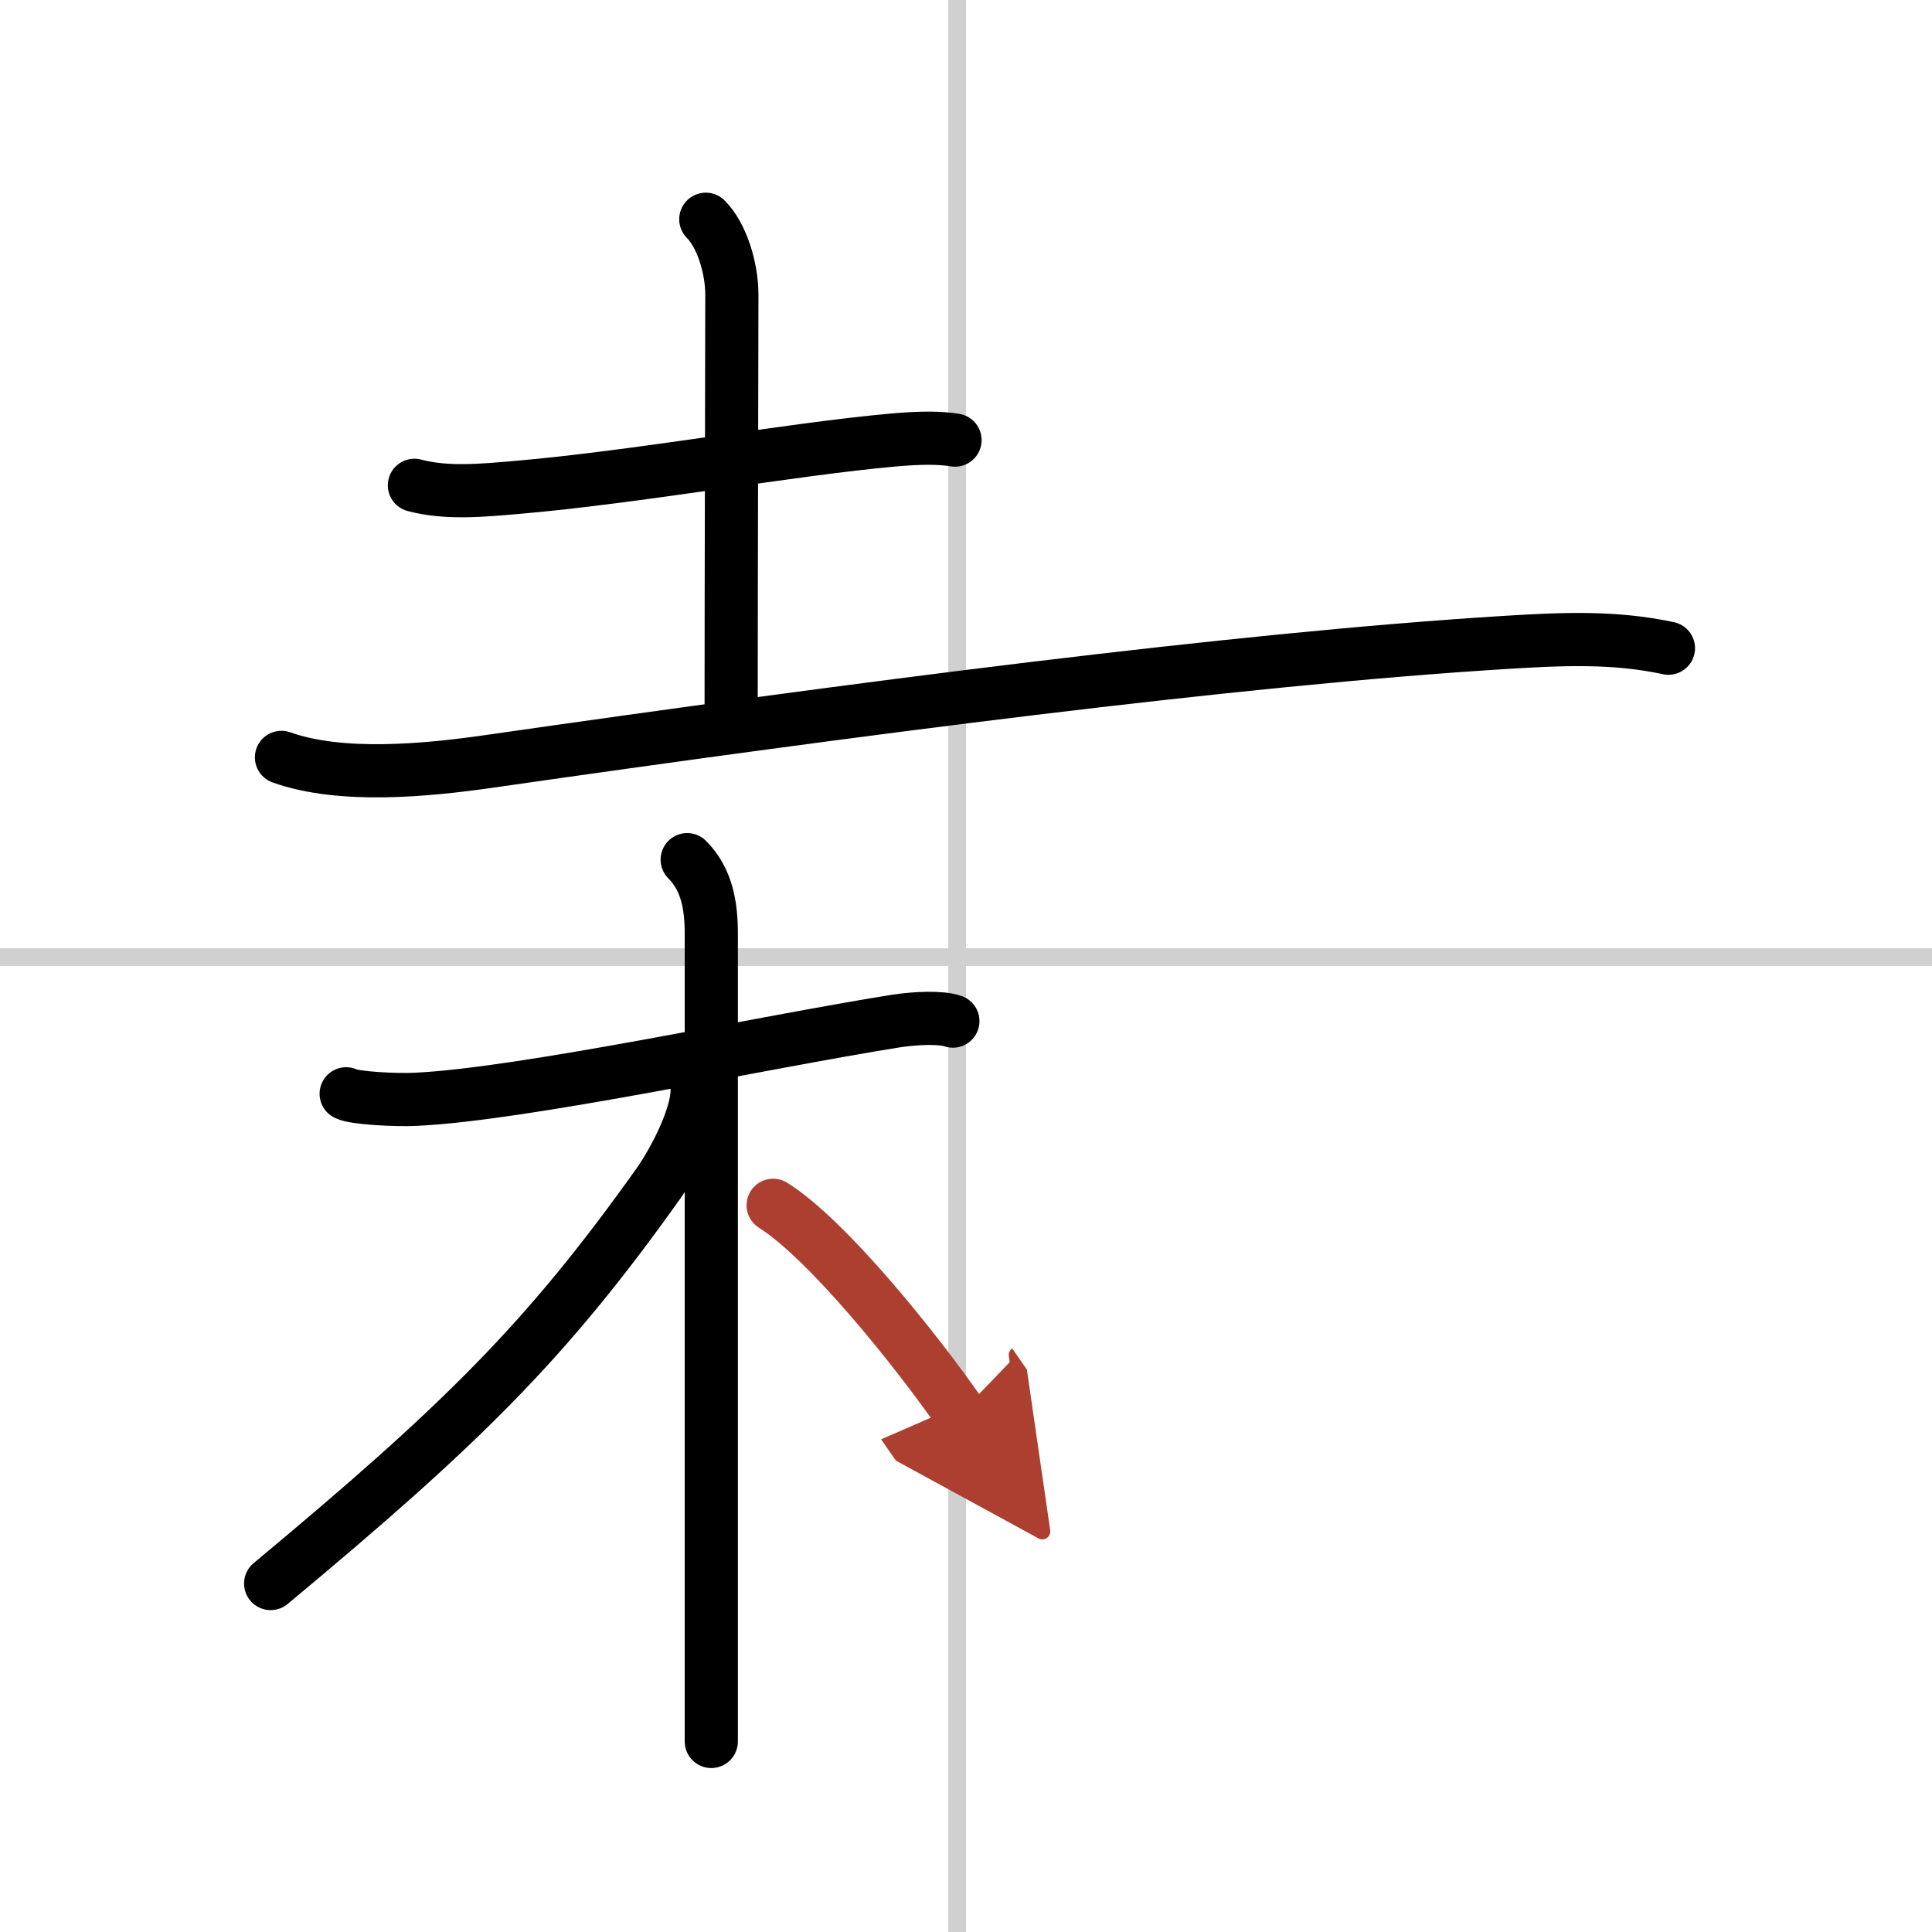
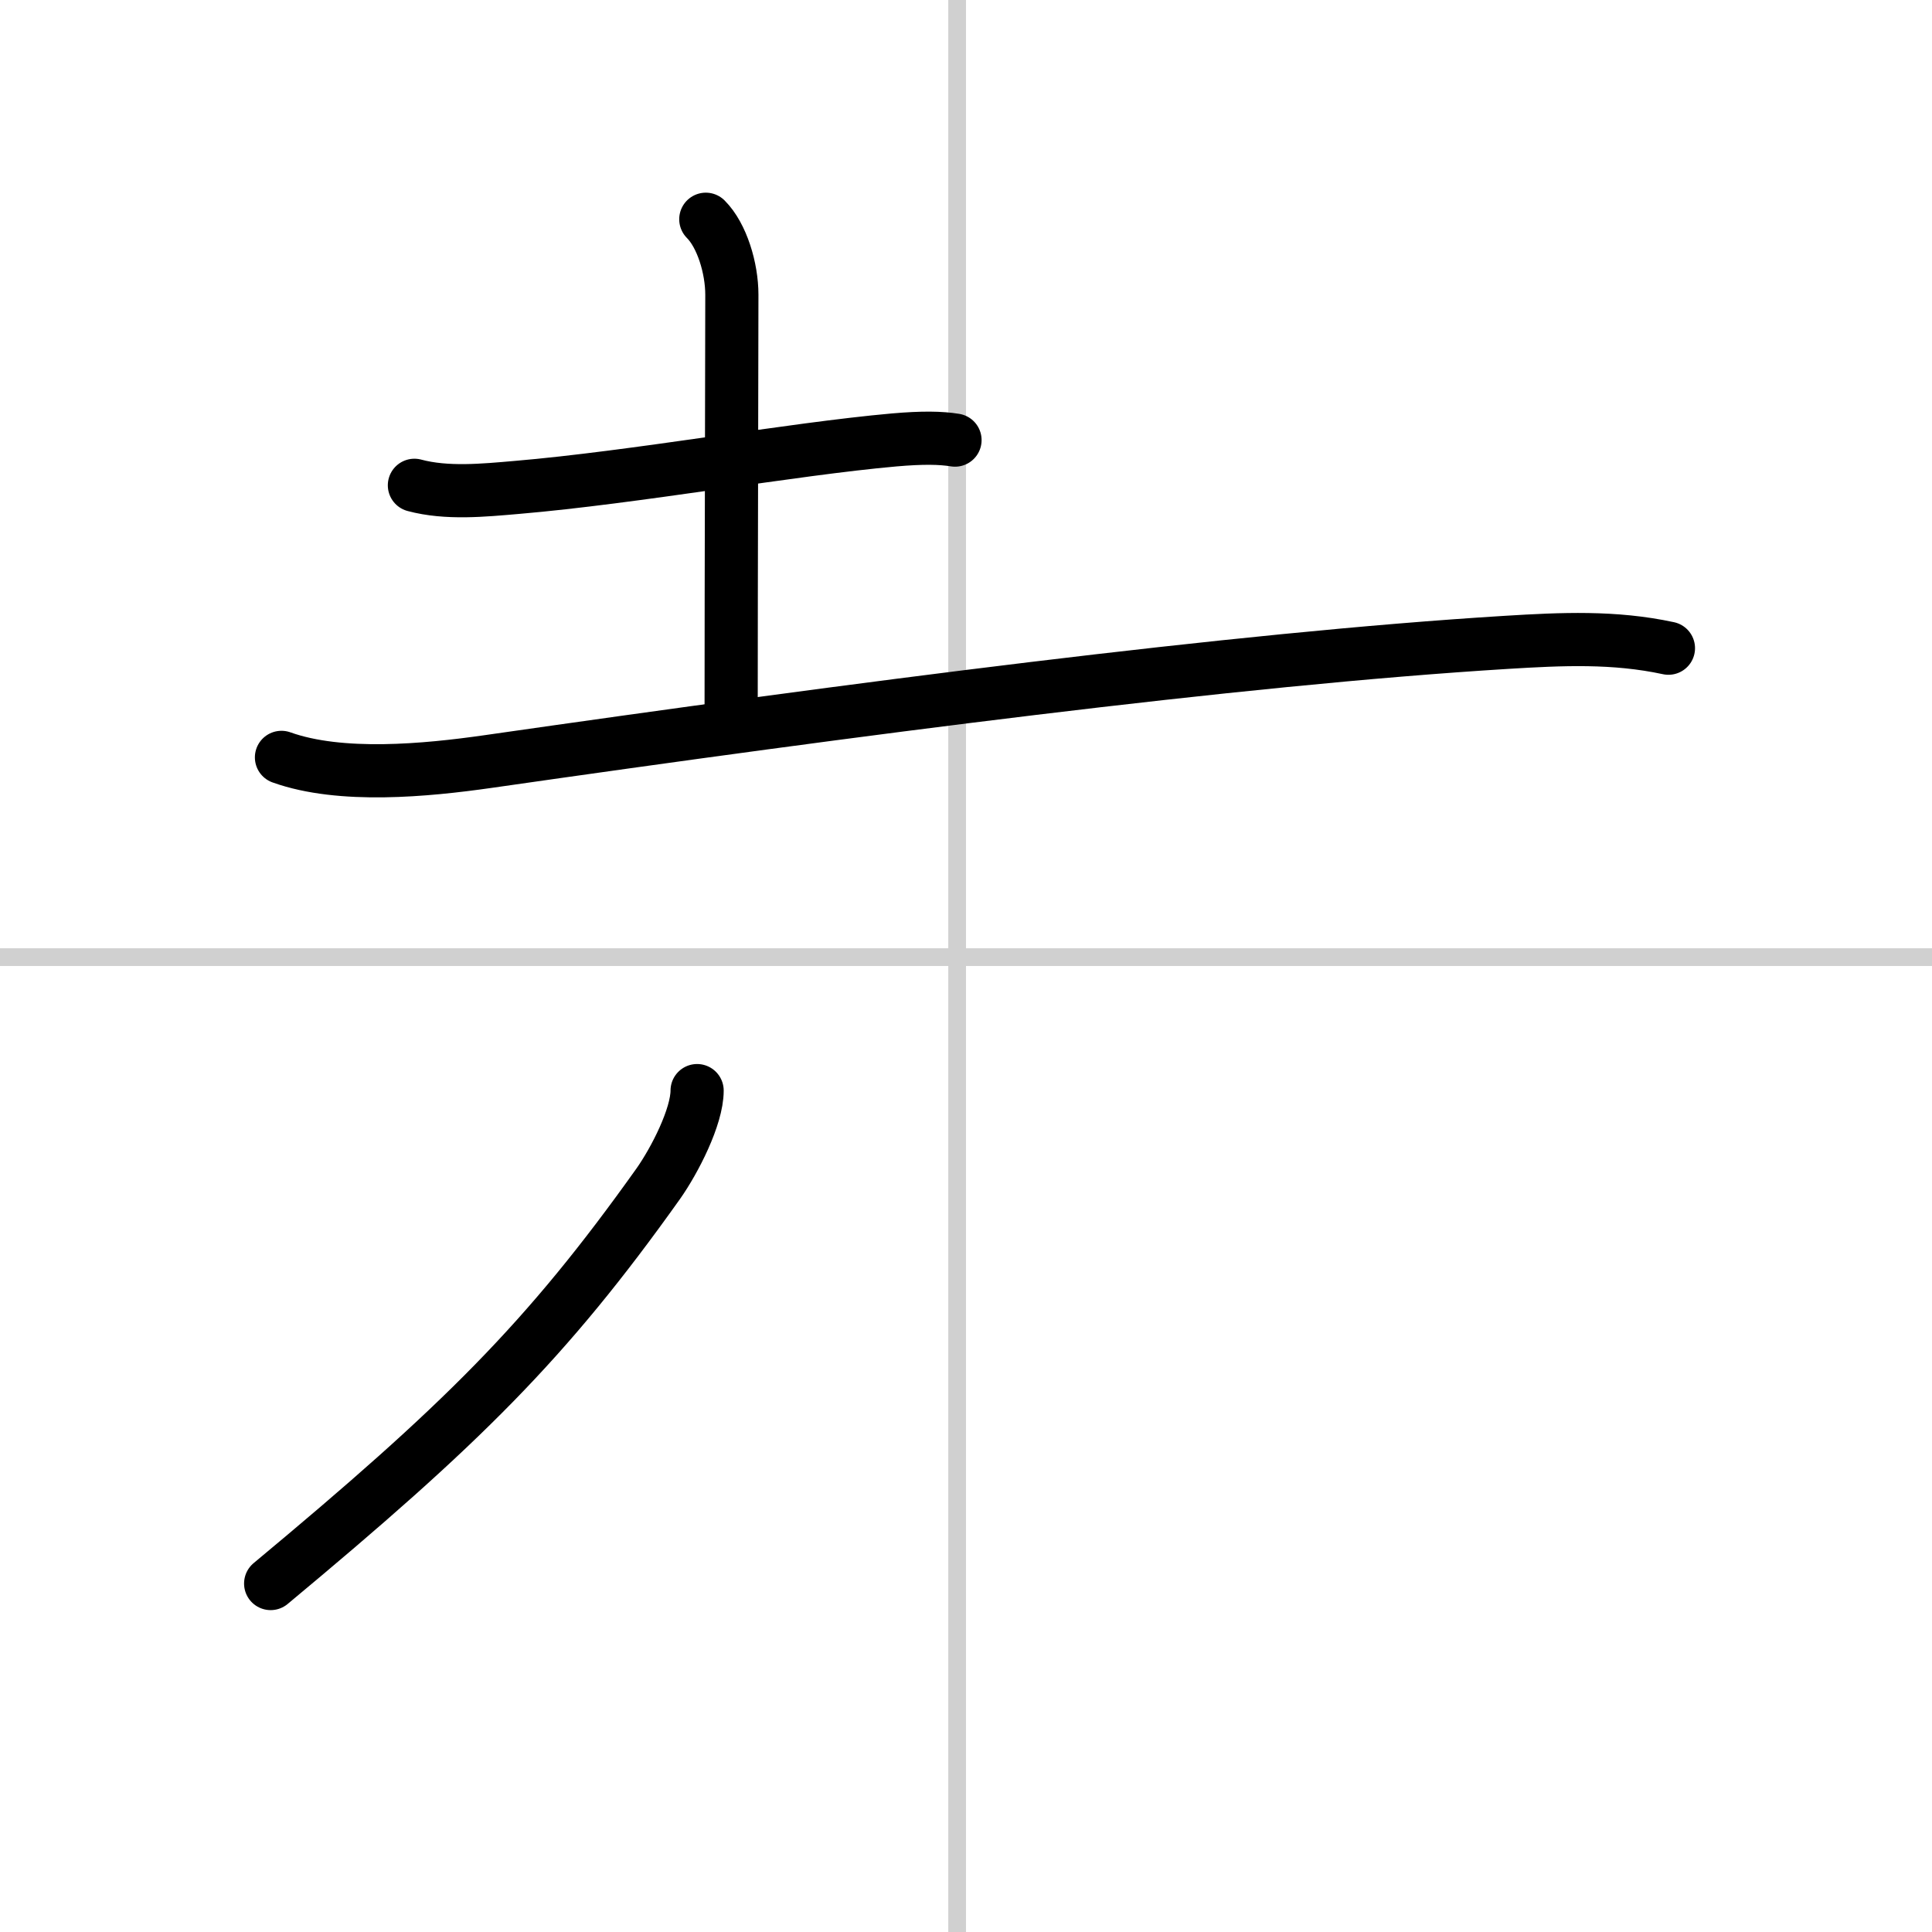
<svg xmlns="http://www.w3.org/2000/svg" width="400" height="400" viewBox="0 0 109 109">
  <defs>
    <marker id="a" markerWidth="4" orient="auto" refX="1" refY="5" viewBox="0 0 10 10">
-       <polyline points="0 0 10 5 0 10 1 5" fill="#ad3f31" stroke="#ad3f31" />
-     </marker>
+       </marker>
  </defs>
  <g fill="none" stroke="#000" stroke-linecap="round" stroke-linejoin="round" stroke-width="3">
    <rect width="100%" height="100%" fill="#fff" stroke="#fff" />
    <line x1="54" x2="54" y2="109" stroke="#d0d0d0" stroke-width="1" />
    <line x2="109" y1="54" y2="54" stroke="#d0d0d0" stroke-width="1" />
    <path d="m23.38 27.38c1.83 0.49 3.91 0.28 5.77 0.12 6.7-0.57 15.46-2.16 21.3-2.68 1.62-0.14 2.62-0.12 3.43 0.01" />
    <path d="m39.82 12.37c0.91 0.91 1.47 2.76 1.47 4.26 0 3.75-0.04 15.87-0.04 23.25" />
    <path d="M15.88,42.73c3.35,1.2,8.18,0.73,11.62,0.24C48.21,40,69.7,37.18,85,36.24c3.11-0.19,6.07-0.33,9.13,0.33" />
-     <path d="m19.53 61.71c0.41 0.24 2.84 0.37 3.93 0.31 6.04-0.28 19.53-3.21 27.06-4.41 1.09-0.17 2.56-0.24 3.24 0" />
-     <path d="m38.77 48.5c1.12 1.12 1.36 2.62 1.36 4.17v39.08 6.5" />
    <path d="m39.33 61.53c0 1.47-1.26 3.93-2.19 5.25-6.33 8.9-11.09 13.59-21.87 22.56" />
-     <path d="m43.62 68c3.03 1.9 8 8.07 10.56 11.75" marker-end="url(#a)" stroke="#ad3f31" />
  </g>
</svg>